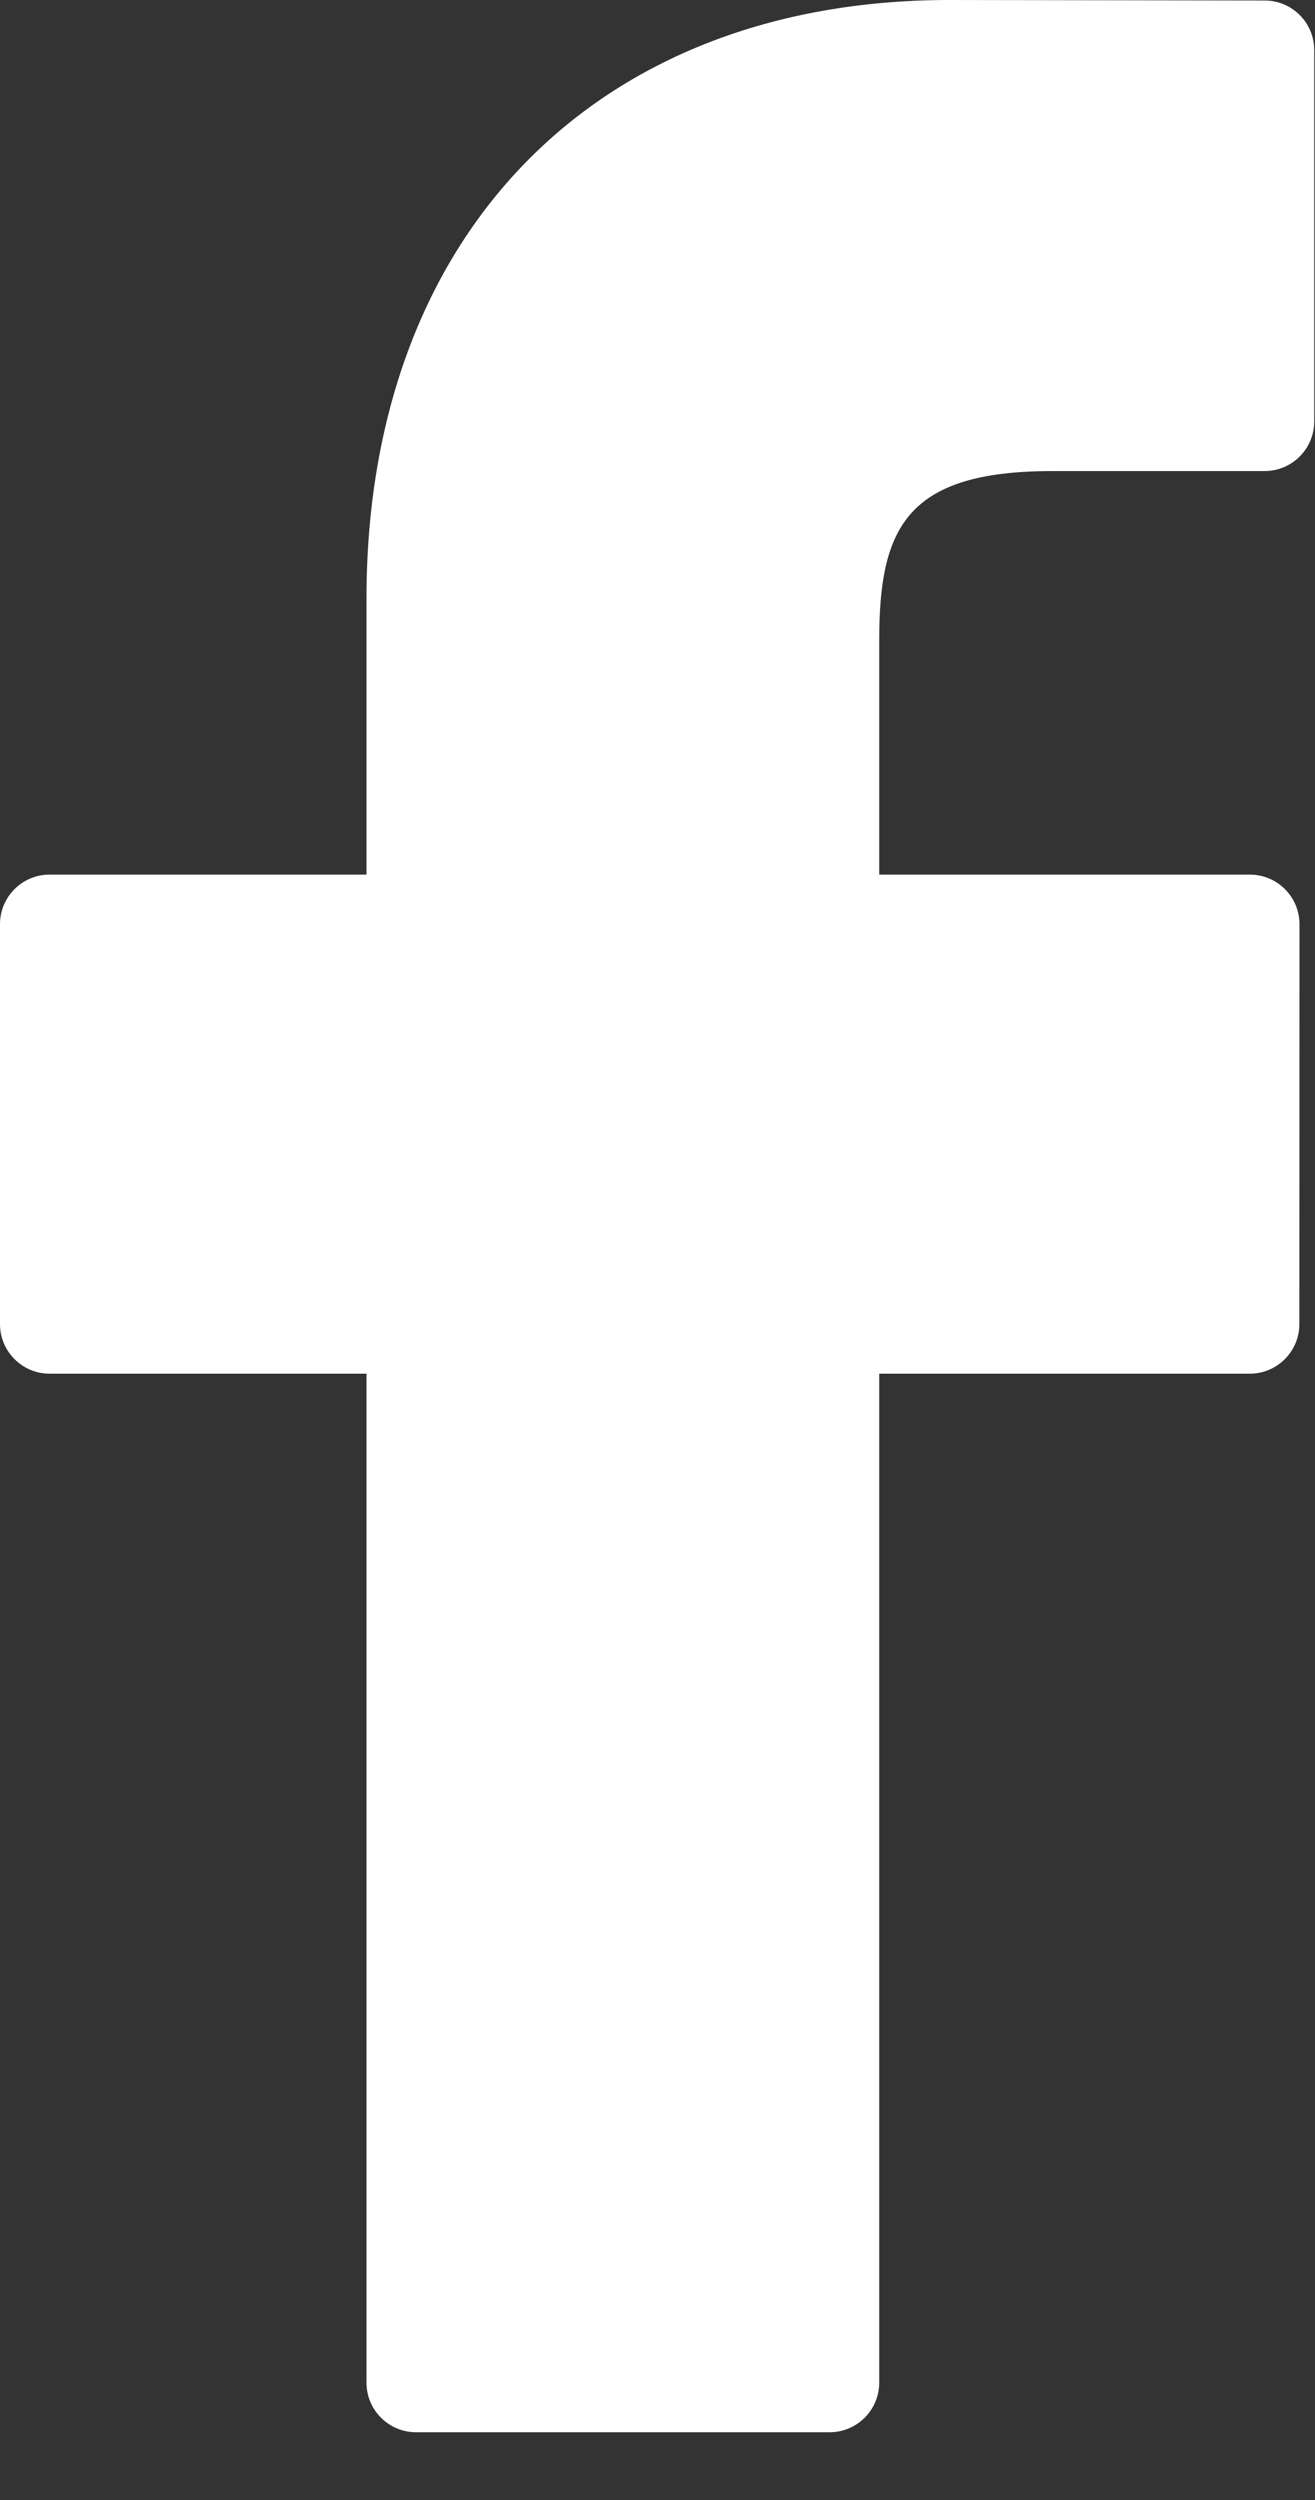
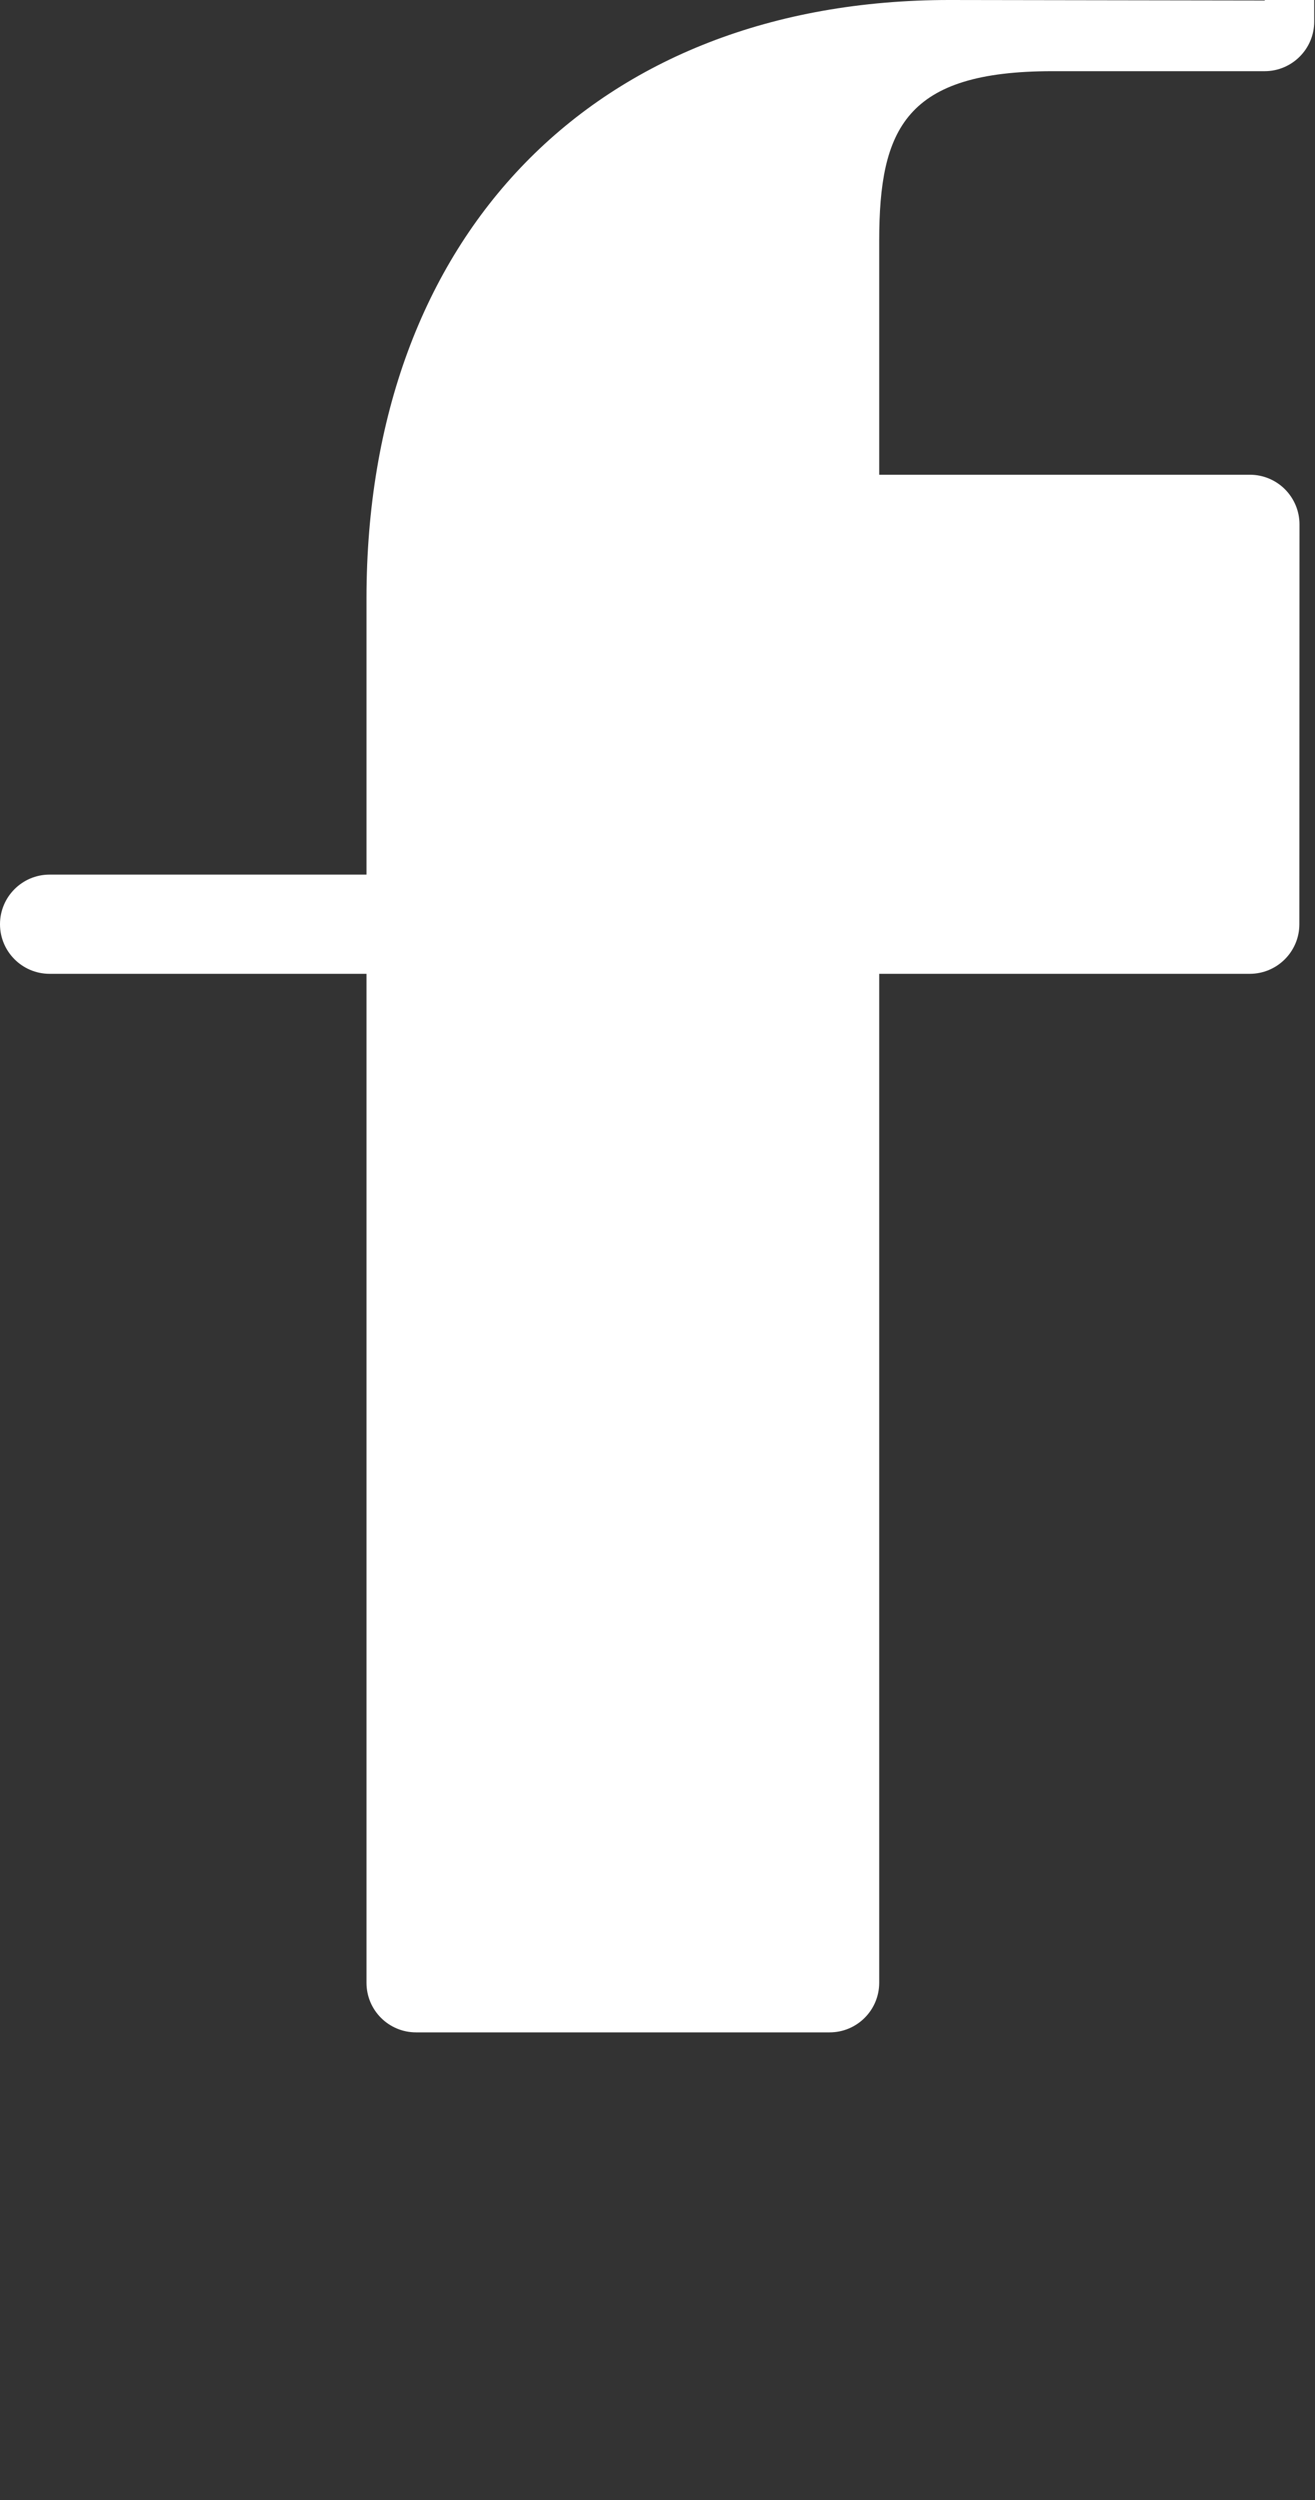
<svg xmlns="http://www.w3.org/2000/svg" width="100%" height="100%" viewBox="0 0 10 19" version="1.1" xml:space="preserve" style="fill-rule:evenodd;clip-rule:evenodd;stroke-linejoin:round;stroke-miterlimit:1.414;">
  <rect x="0" y="0" width="10" height="19" fill="#333333" stroke="none" />
-   <path d="M9.618,0.004l-2.397,-0.004c-2.694,0 -4.434,1.786 -4.434,4.549l0,2.098l-2.41,0c-0.208,0 -0.377,0.169 -0.377,0.377l0,3.039c0,0.208 0.169,0.377 0.377,0.377l2.41,0l0,7.668c0,0.209 0.169,0.377 0.377,0.377l3.145,0c0.208,0 0.377,-0.169 0.377,-0.377l0,-7.668l2.818,0c0.208,0 0.377,-0.169 0.377,-0.377l0.001,-3.039c0,-0.1 -0.04,-0.196 -0.111,-0.267c-0.07,-0.07 -0.166,-0.11 -0.266,-0.11l-2.819,0l0,-1.778c0,-0.855 0.203,-1.289 1.317,-1.289l1.614,0c0.208,0 0.377,-0.169 0.377,-0.377l0,-2.822c0,-0.208 -0.168,-0.377 -0.376,-0.377Z" style="fill:#fff;fill-rule:nonzero;" />
+   <path d="M9.618,0.004l-2.397,-0.004c-2.694,0 -4.434,1.786 -4.434,4.549l0,2.098l-2.41,0c-0.208,0 -0.377,0.169 -0.377,0.377c0,0.208 0.169,0.377 0.377,0.377l2.41,0l0,7.668c0,0.209 0.169,0.377 0.377,0.377l3.145,0c0.208,0 0.377,-0.169 0.377,-0.377l0,-7.668l2.818,0c0.208,0 0.377,-0.169 0.377,-0.377l0.001,-3.039c0,-0.1 -0.04,-0.196 -0.111,-0.267c-0.07,-0.07 -0.166,-0.11 -0.266,-0.11l-2.819,0l0,-1.778c0,-0.855 0.203,-1.289 1.317,-1.289l1.614,0c0.208,0 0.377,-0.169 0.377,-0.377l0,-2.822c0,-0.208 -0.168,-0.377 -0.376,-0.377Z" style="fill:#fff;fill-rule:nonzero;" />
</svg>